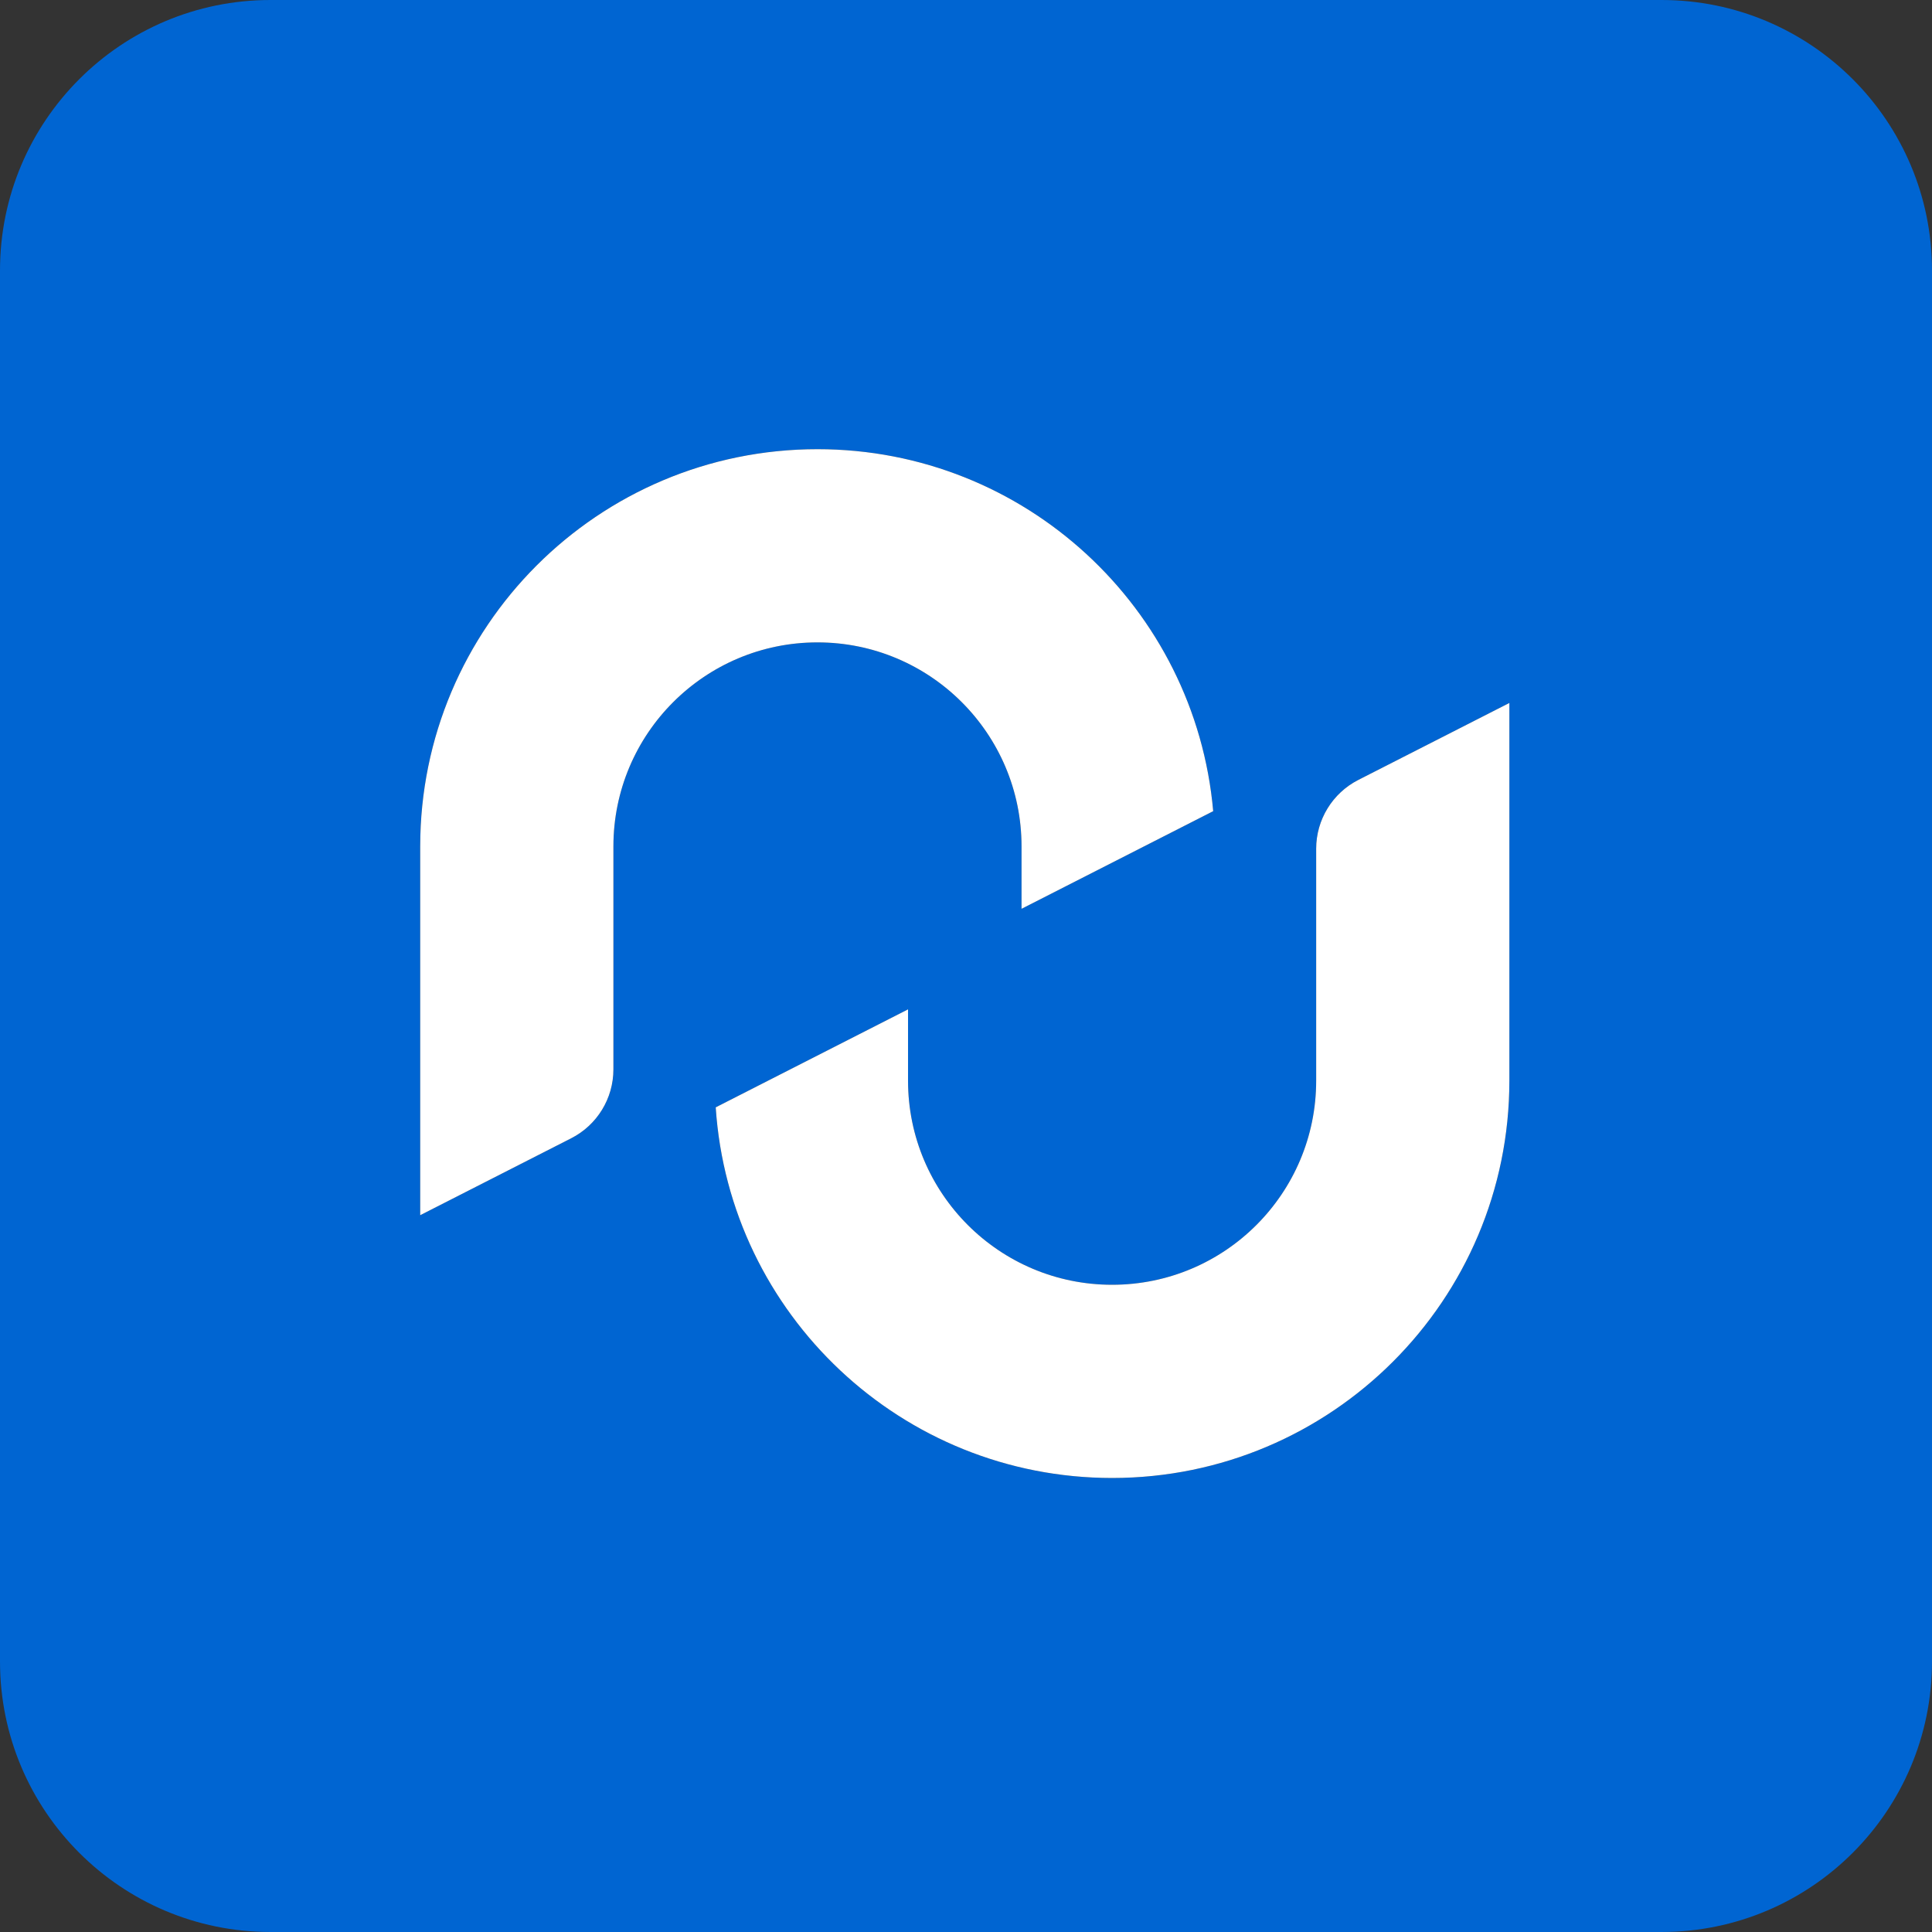
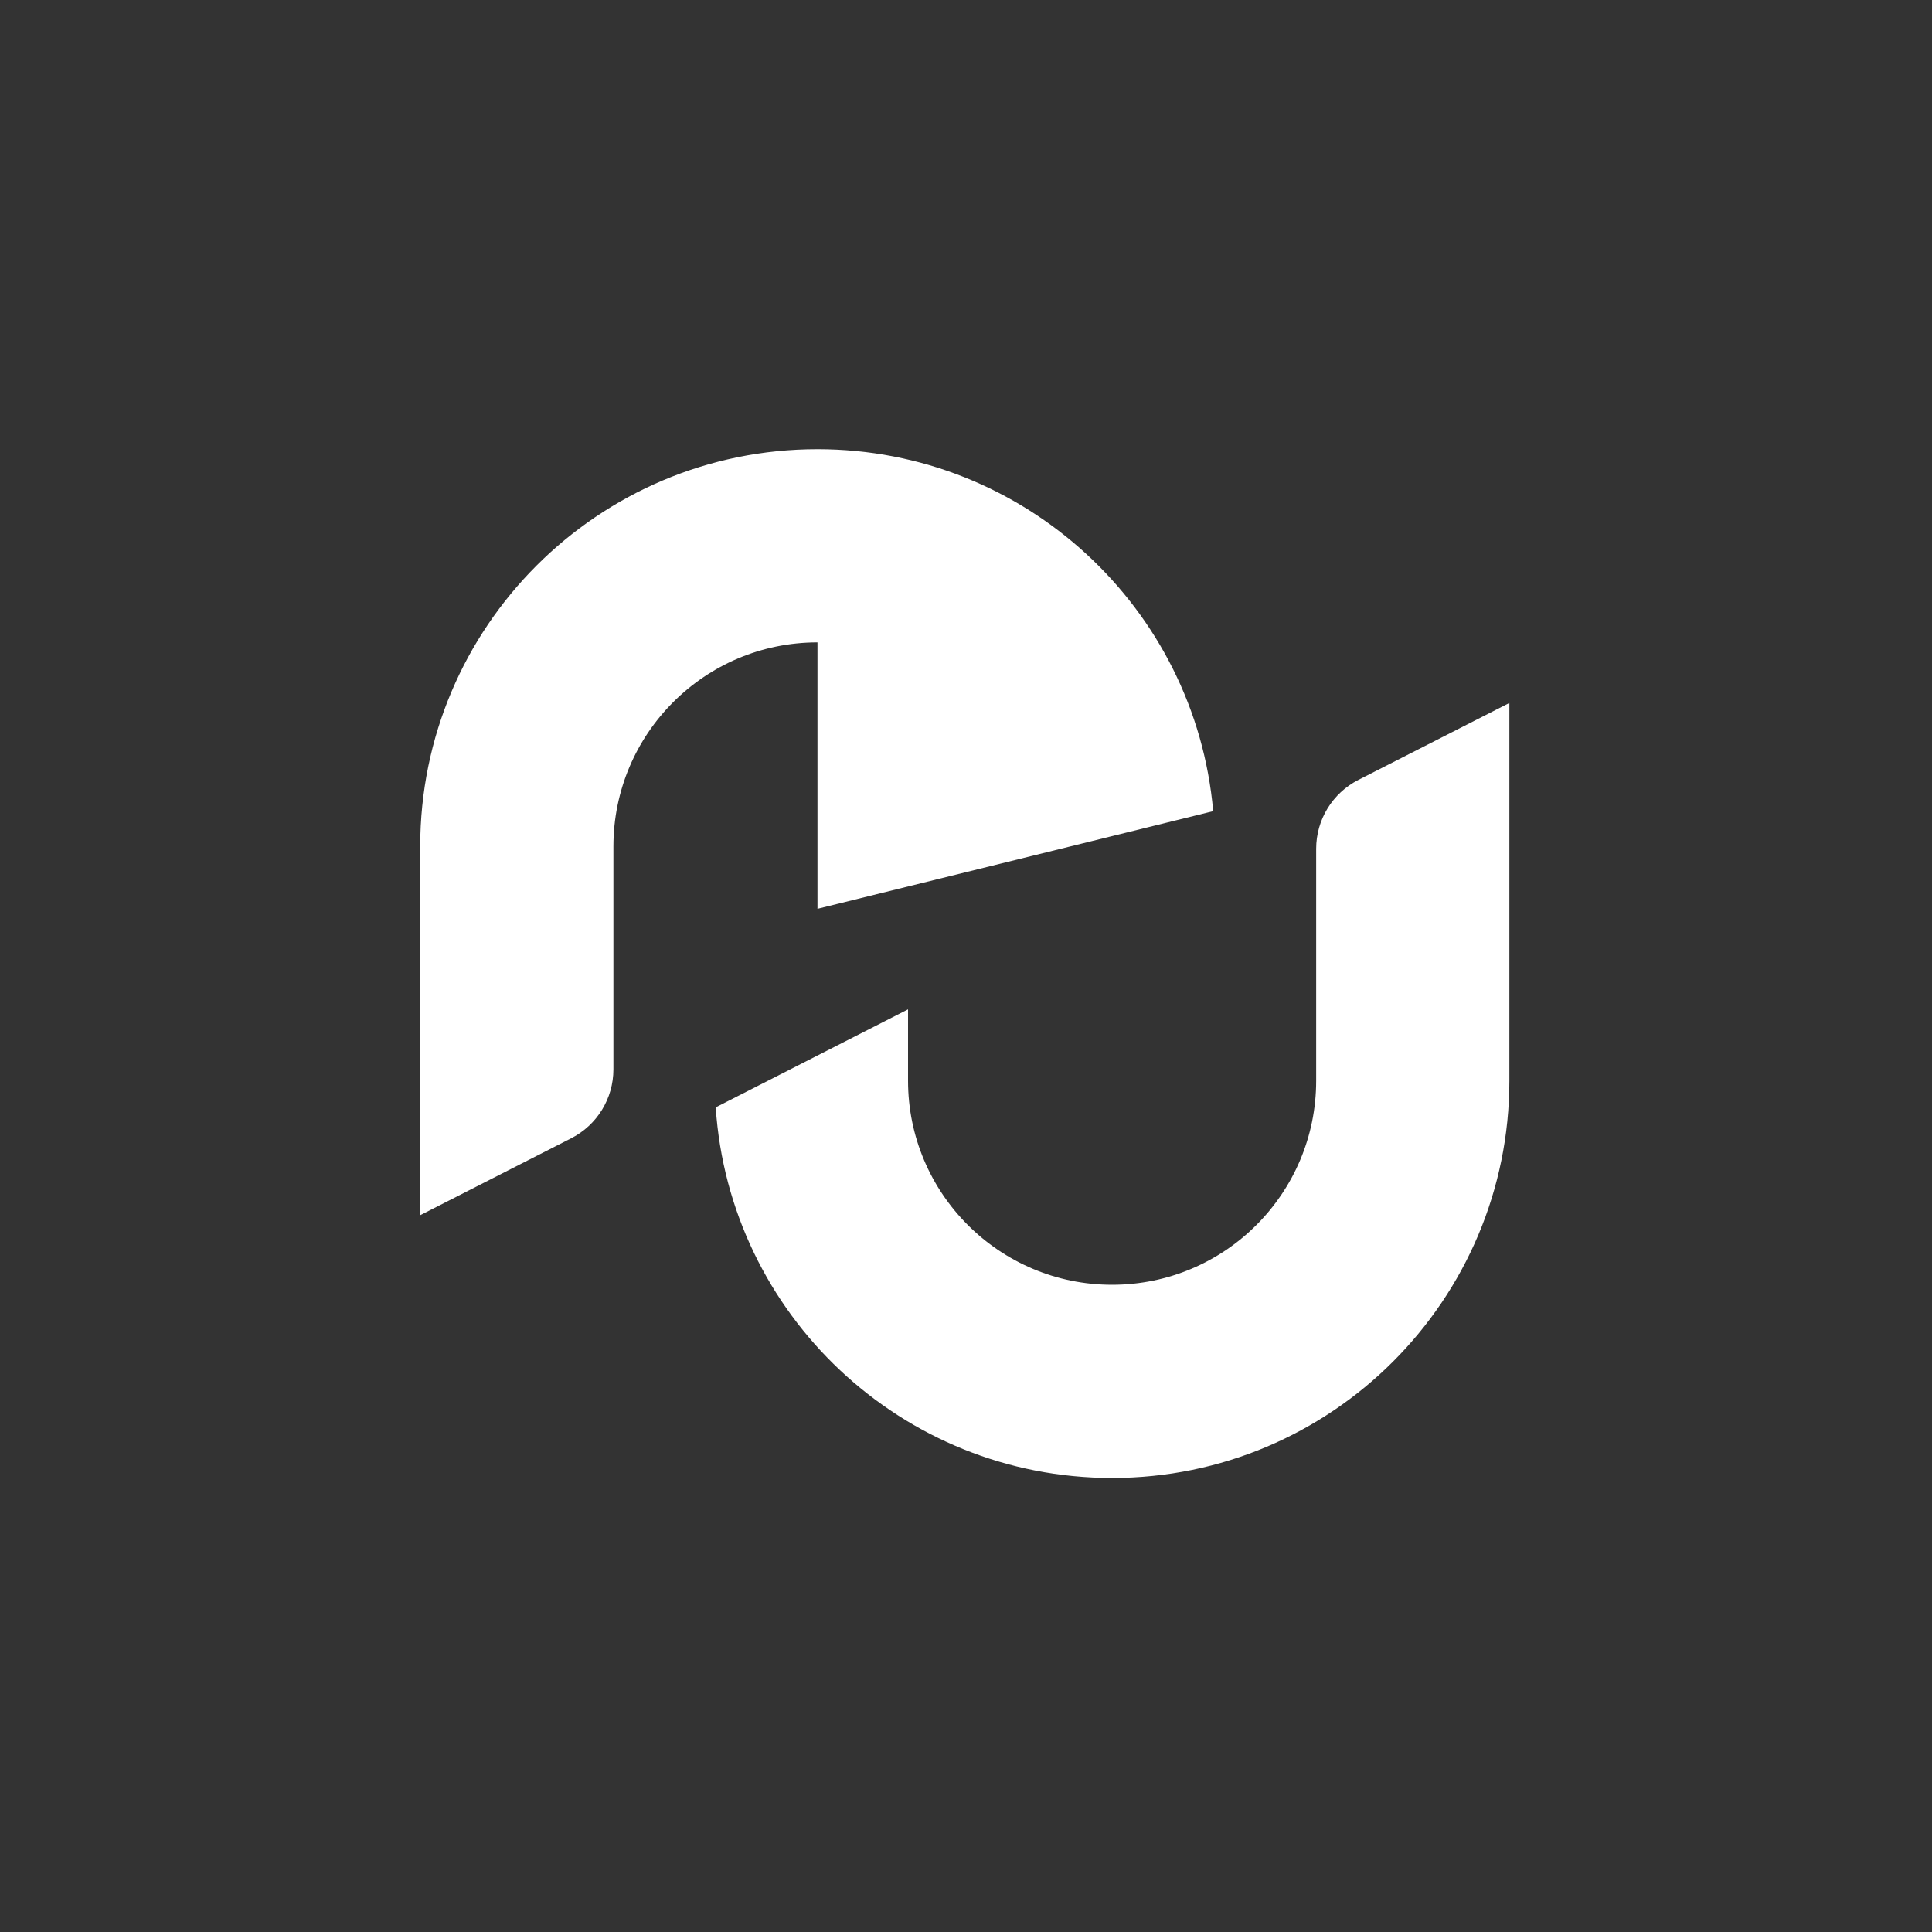
<svg xmlns="http://www.w3.org/2000/svg" width="512" height="512" viewBox="0 0 512 512" fill="none">
  <rect x="0" y="0" width="512" height="512" fill="#333333" stroke="none" />
-   <path d="M512 440.318C512 479.908 479.906 511.998 440.32 511.998H71.68C32.092 511.998 0 479.908 0 440.318V71.68C0 32.092 32.092 0 71.68 0H440.32C479.906 0 512 32.092 512 71.68V440.318ZM359.981 206.683C353.119 210.179 348.799 217.229 348.799 224.93V286.399C348.799 316.266 324.586 340.479 294.719 340.479C264.851 340.479 240.639 316.266 240.639 286.399V267.49L189.673 293.458C193.304 348.311 238.947 391.679 294.719 391.679C352.863 391.679 399.998 344.543 399.998 286.399V186.293L359.981 206.683ZM216.639 119.04C158.495 119.04 111.359 166.175 111.359 224.319V322.041L151.377 301.652C158.239 298.155 162.559 291.105 162.559 283.404V224.319C162.559 194.452 186.772 170.239 216.639 170.239C246.506 170.239 270.719 194.452 270.719 224.319V240.844L321.508 214.966C316.774 161.203 271.631 119.04 216.639 119.04Z" fill="#0065D2" />
-   <path d="M359.981 206.683C353.12 210.179 348.799 217.229 348.799 224.93V286.399C348.799 316.266 324.586 340.479 294.719 340.479C264.851 340.479 240.639 316.266 240.639 286.399V267.49L189.673 293.458C193.304 348.311 238.947 391.679 294.719 391.679C352.863 391.679 399.998 344.543 399.998 286.399V186.293L359.981 206.683ZM216.639 119.04C158.495 119.04 111.359 166.175 111.359 224.319V322.041L151.377 301.652C158.239 298.155 162.559 291.105 162.559 283.404V224.319C162.559 194.452 186.772 170.239 216.639 170.239C246.507 170.239 270.719 194.452 270.719 224.319V240.844L321.508 214.966C316.774 161.203 271.631 119.04 216.639 119.04Z" fill="white" />
+   <path d="M359.981 206.683C353.12 210.179 348.799 217.229 348.799 224.93V286.399C348.799 316.266 324.586 340.479 294.719 340.479C264.851 340.479 240.639 316.266 240.639 286.399V267.49L189.673 293.458C193.304 348.311 238.947 391.679 294.719 391.679C352.863 391.679 399.998 344.543 399.998 286.399V186.293L359.981 206.683ZM216.639 119.04C158.495 119.04 111.359 166.175 111.359 224.319V322.041L151.377 301.652C158.239 298.155 162.559 291.105 162.559 283.404V224.319C162.559 194.452 186.772 170.239 216.639 170.239V240.844L321.508 214.966C316.774 161.203 271.631 119.04 216.639 119.04Z" fill="white" />
</svg>